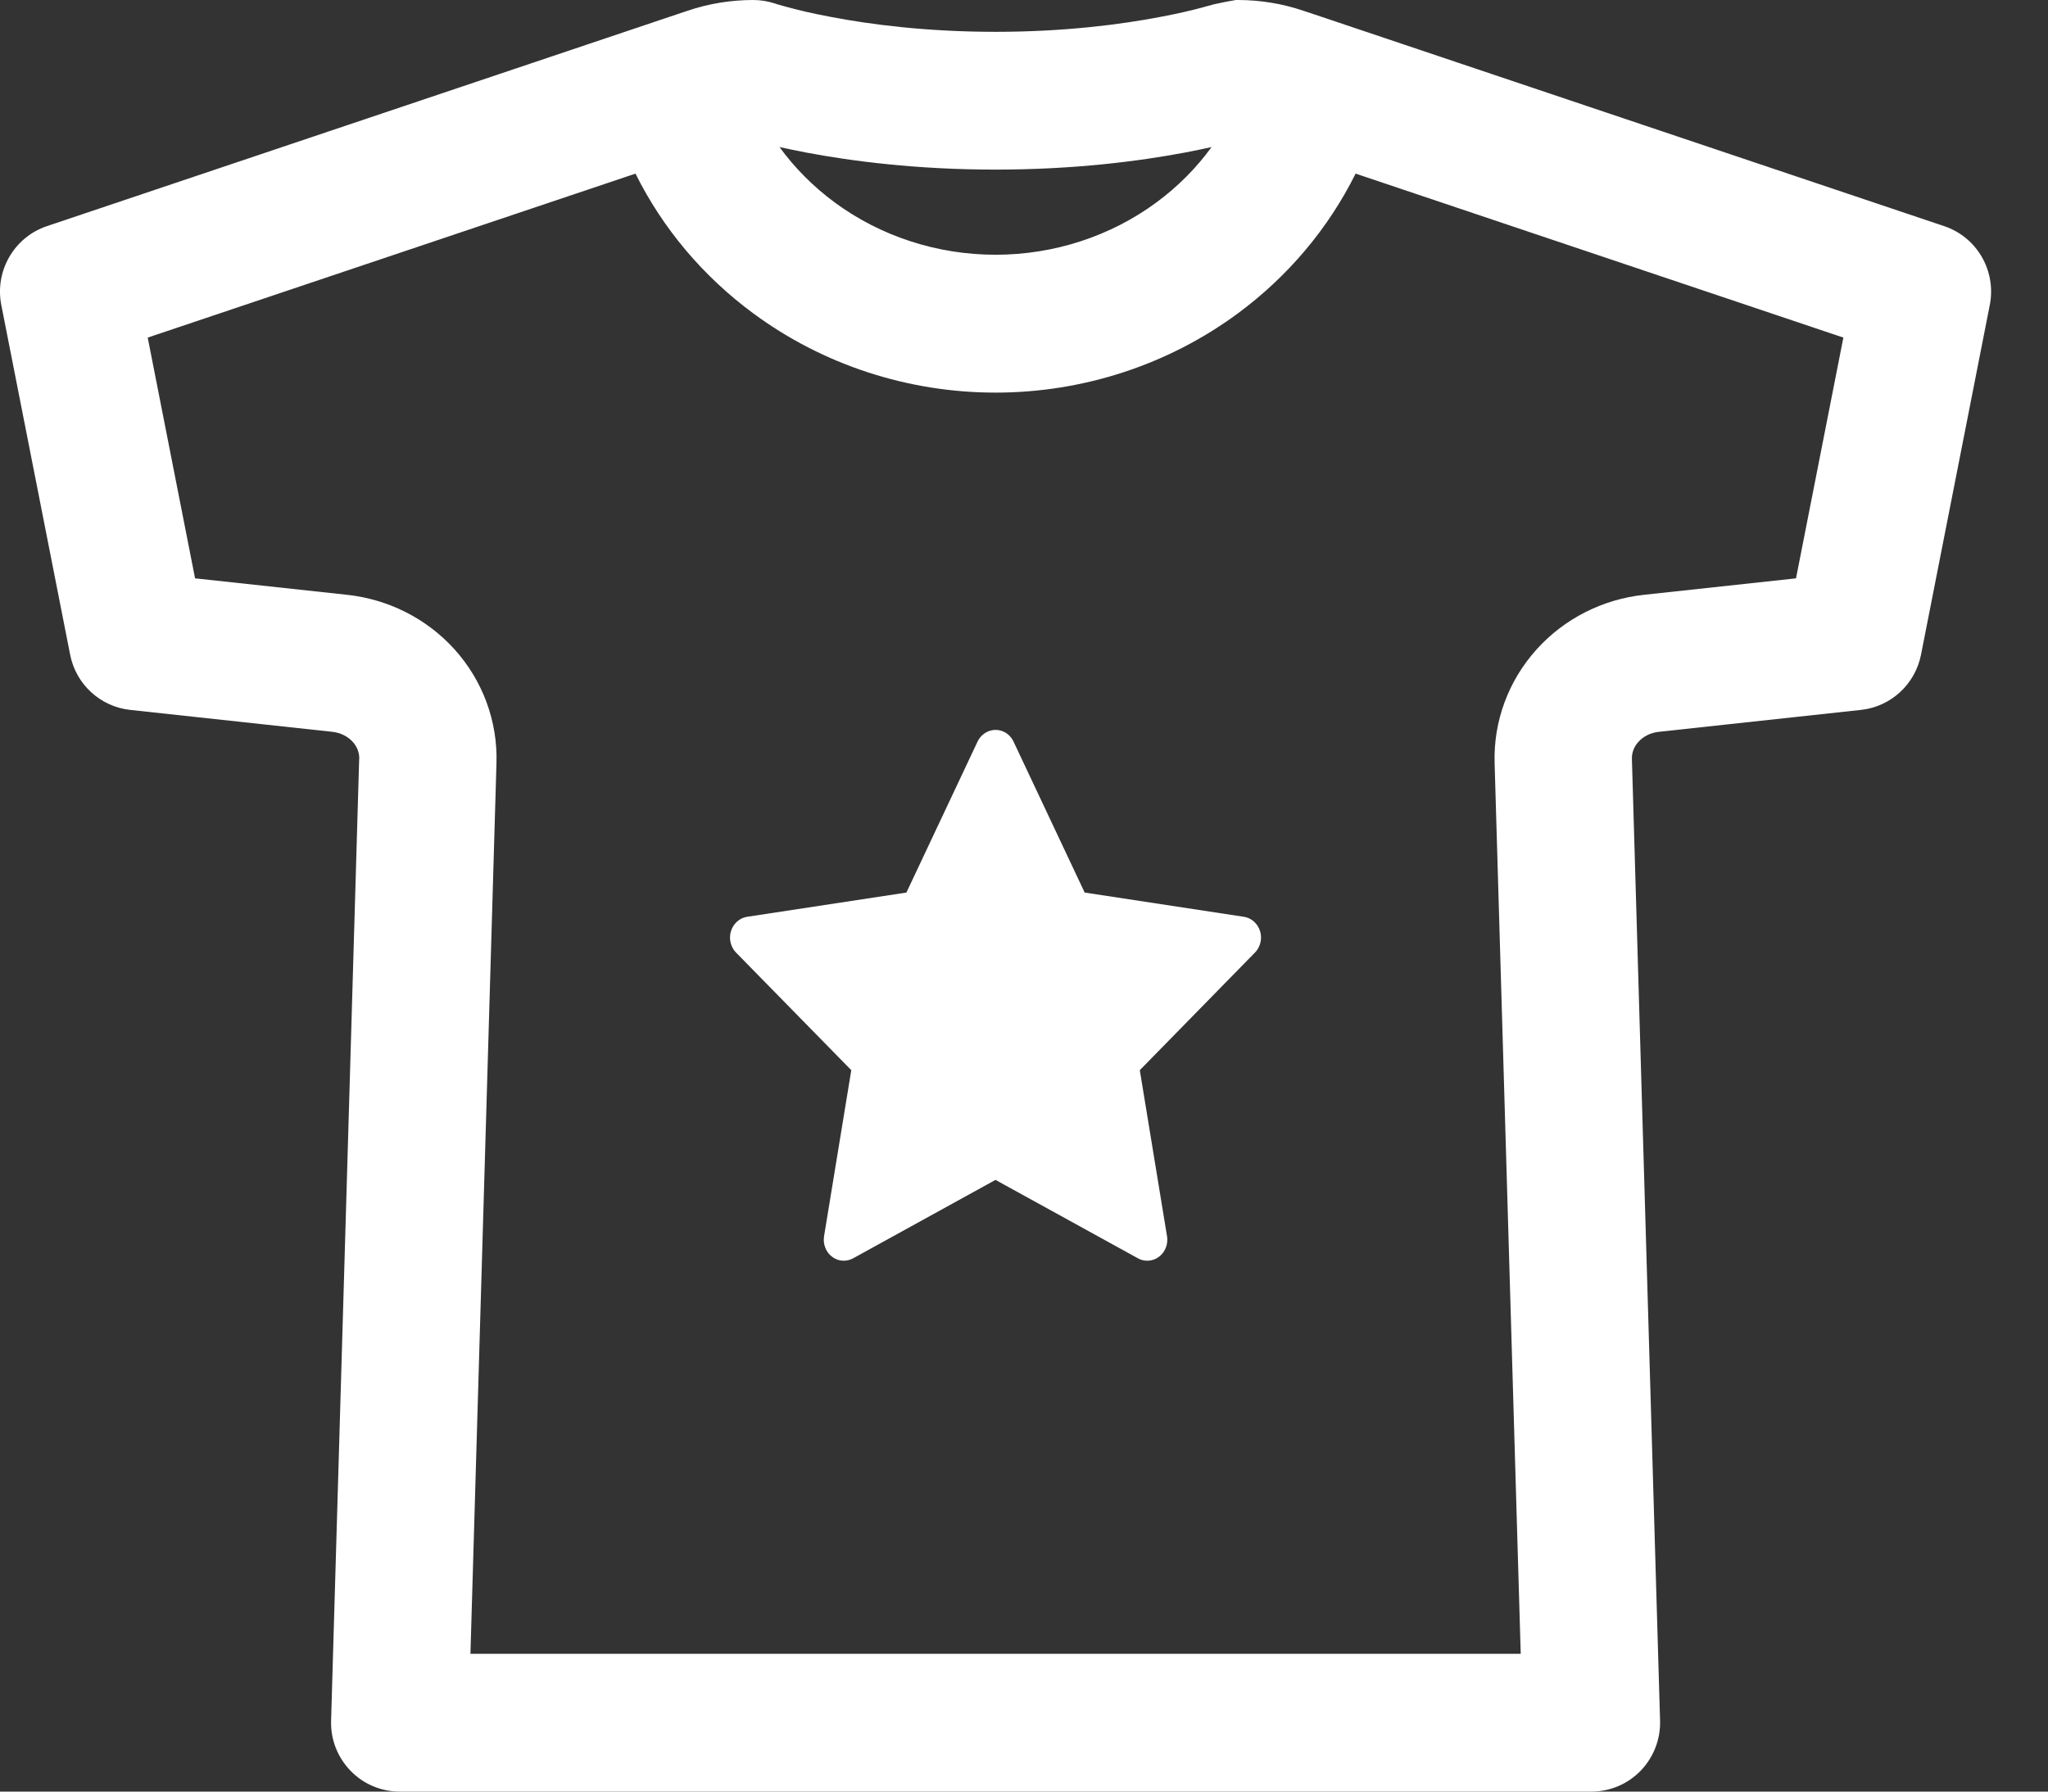
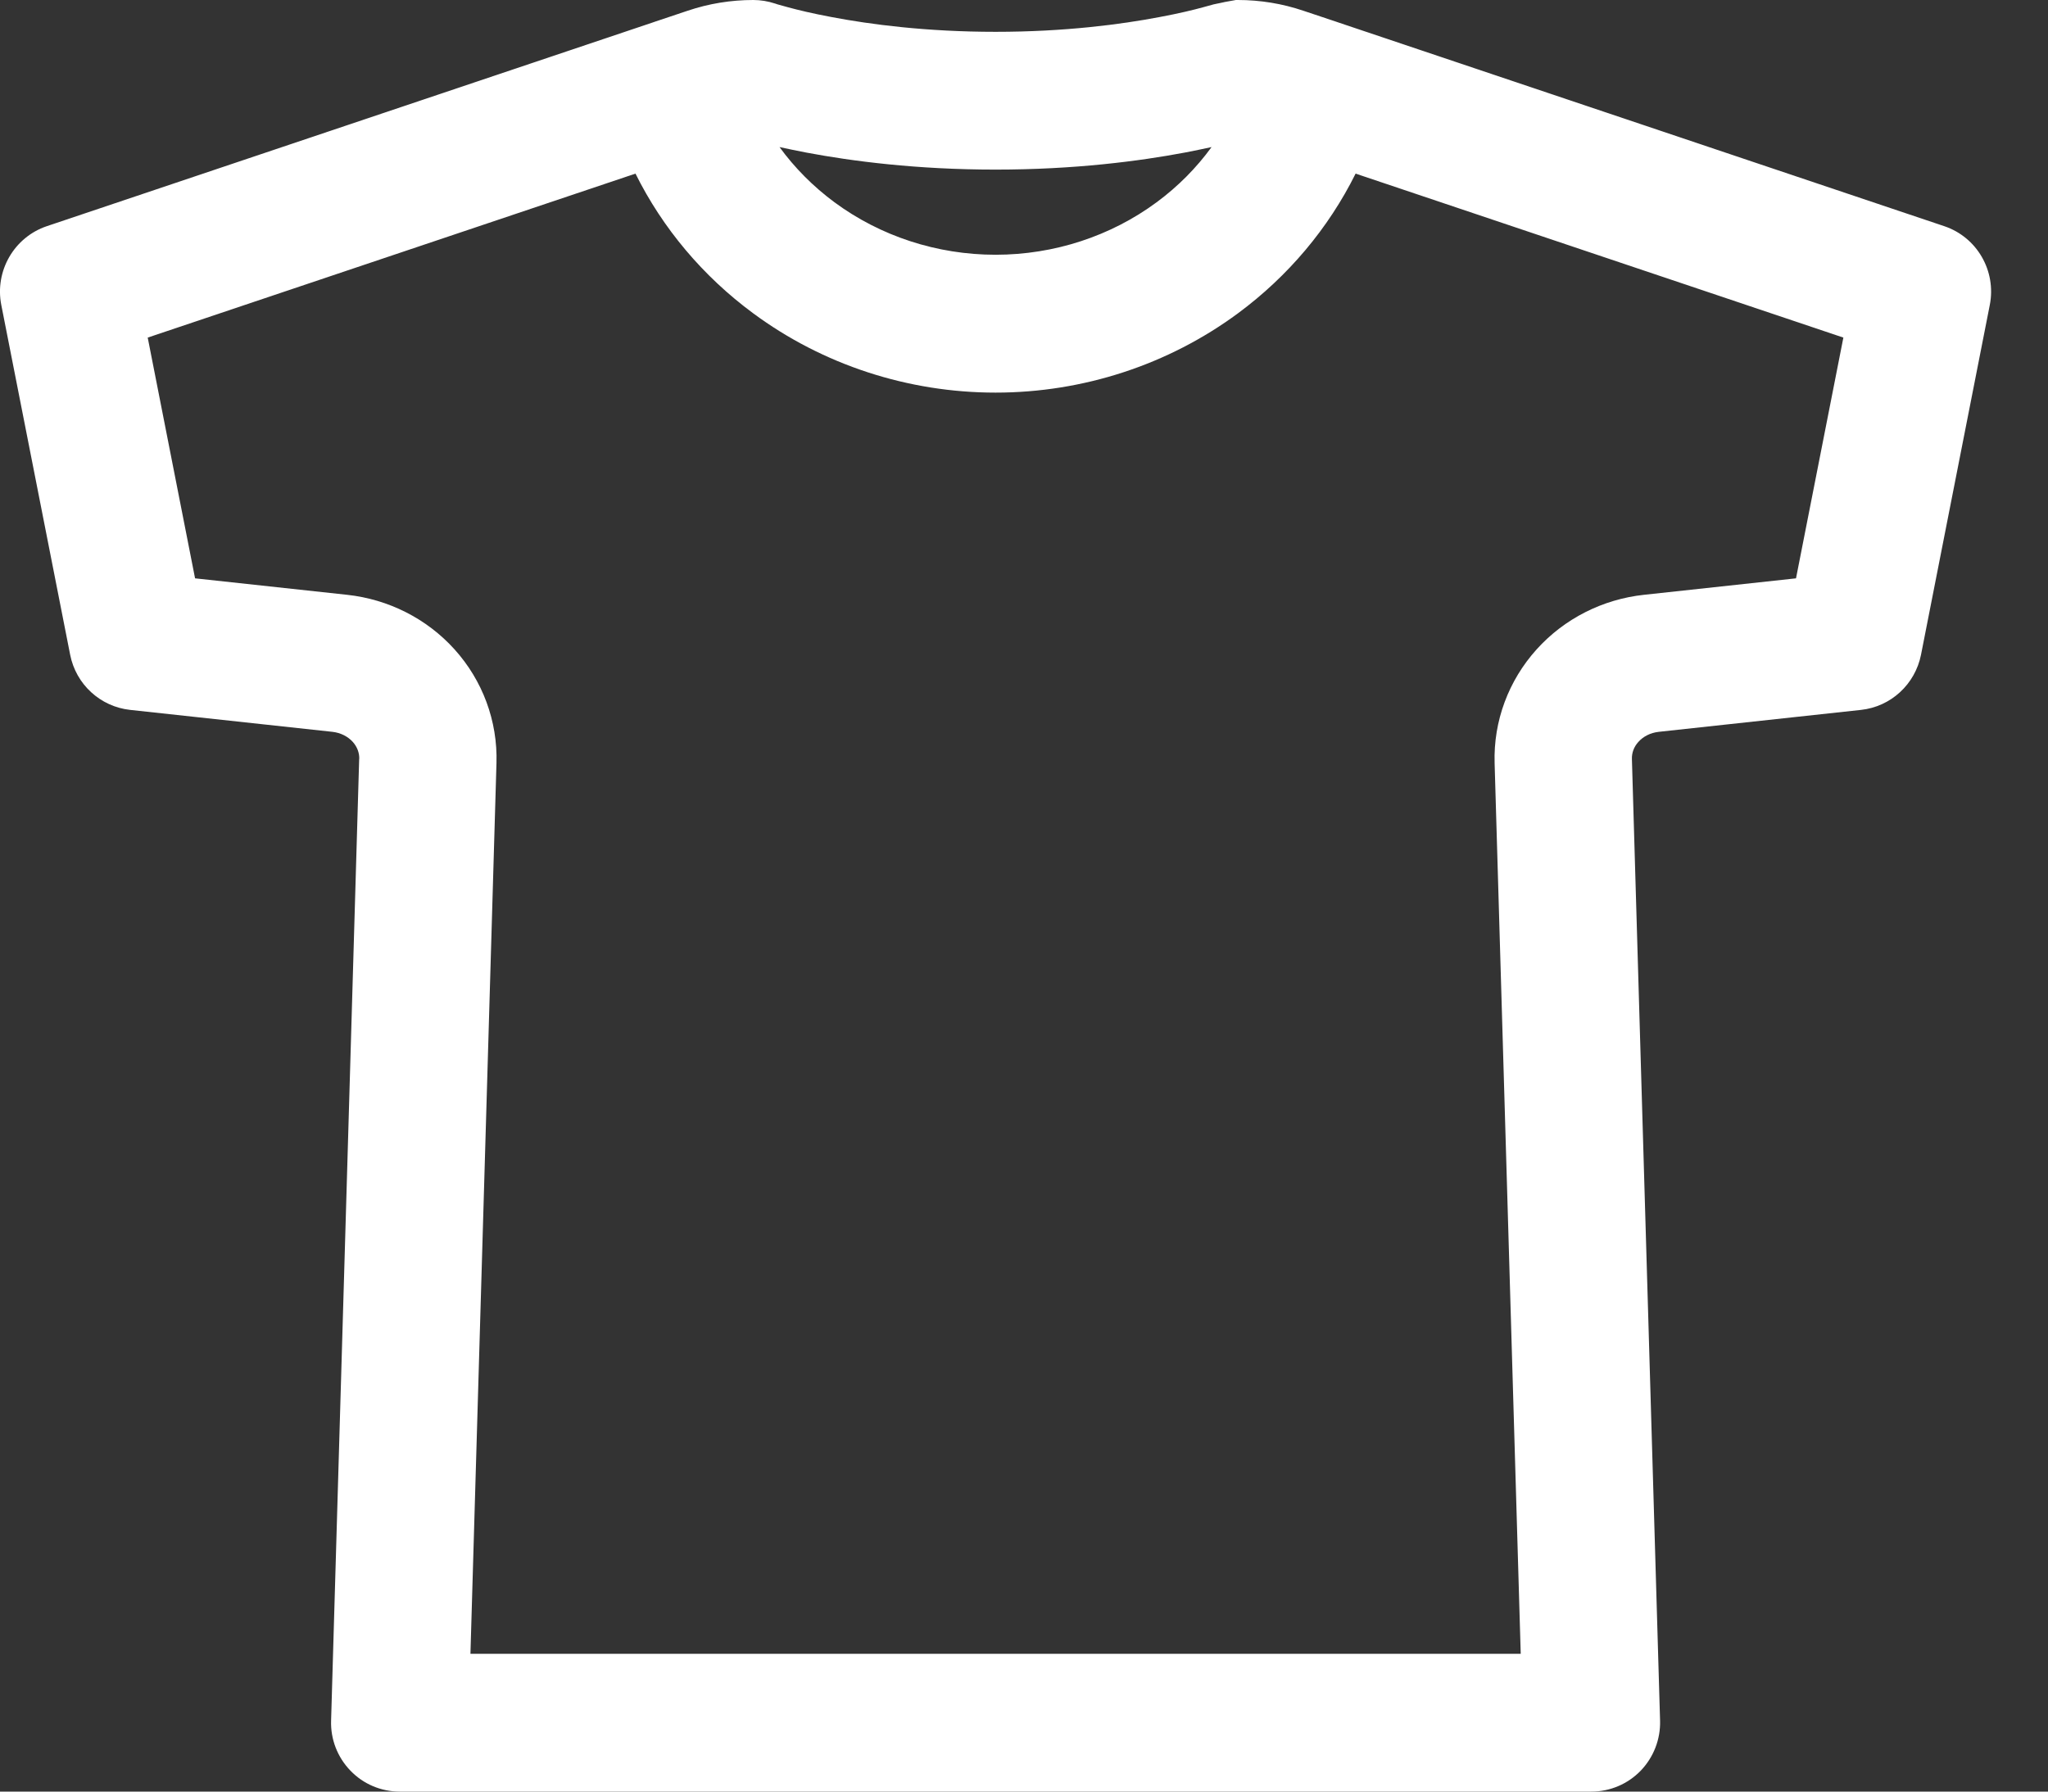
<svg xmlns="http://www.w3.org/2000/svg" width="24" height="21" viewBox="0 0 24 21" fill="none">
  <rect x="0" y="0" width="24" height="21" fill="#333333" stroke="none" />
  <path fill-rule="evenodd" clip-rule="evenodd" d="M8.058 0.126C8.306 0.042 8.566 7.07722e-06 8.827 3.11388e-10C8.913 -2.4068e-06 8.999 0.014 9.081 0.041L9.085 0.042C9.089 0.044 9.098 0.047 9.111 0.051C9.136 0.058 9.177 0.07 9.234 0.085C9.347 0.116 9.52 0.158 9.745 0.2C10.197 0.286 10.856 0.373 11.667 0.373C12.477 0.373 13.137 0.286 13.588 0.2C13.814 0.158 13.987 0.116 14.099 0.085C14.156 0.07 14.197 0.058 14.223 0.051C14.235 0.047 14.483 0 14.249 0.042L14.25 0.042L14.483 0L14.506 3.11388e-10C14.767 7.07722e-06 15.027 0.042 15.274 0.126L15.657 0.254C15.667 0.258 15.677 0.261 15.686 0.264L22.784 2.651C23.168 2.78 23.396 3.175 23.318 3.574L22.512 7.674C22.443 8.021 22.159 8.283 21.809 8.321L19.439 8.578C19.339 8.589 19.255 8.634 19.2 8.696C19.145 8.756 19.122 8.828 19.124 8.895L19.124 8.897L19.454 20.169C19.46 20.387 19.378 20.598 19.227 20.755C19.075 20.912 18.867 21 18.649 21H4.684C4.466 21 4.258 20.912 4.107 20.755C3.955 20.598 3.873 20.387 3.88 20.169L4.209 8.897L4.21 8.895C4.212 8.828 4.188 8.756 4.134 8.696C4.078 8.634 3.994 8.589 3.895 8.578L1.525 8.321C1.175 8.283 0.89 8.021 0.822 7.674L0.015 3.574C-0.063 3.175 0.166 2.78 0.549 2.651L7.647 0.264C7.657 0.261 7.666 0.258 7.676 0.254L8.058 0.126ZM7.447 2.035L1.731 3.957L2.286 6.779L4.068 6.972C4.549 7.024 5 7.249 5.327 7.612C5.655 7.976 5.833 8.451 5.818 8.945L5.818 8.946L5.513 19.385H17.821L17.515 8.946L17.515 8.945C17.5 8.451 17.679 7.976 18.007 7.612C18.334 7.249 18.784 7.024 19.265 6.972L21.047 6.779L21.602 3.957L15.886 2.035C15.567 2.677 15.095 3.238 14.508 3.672C13.689 4.277 12.69 4.602 11.667 4.602C10.643 4.602 9.644 4.277 8.826 3.672C8.238 3.238 7.766 2.677 7.447 2.035ZM14.198 1.724C14.021 1.967 13.805 2.186 13.554 2.371C13.017 2.768 12.353 2.986 11.667 2.986C10.98 2.986 10.317 2.768 9.779 2.371C9.529 2.186 9.312 1.967 9.135 1.724C9.229 1.744 9.333 1.766 9.447 1.788C9.982 1.889 10.742 1.988 11.667 1.988C12.591 1.988 13.351 1.889 13.886 1.788C14 1.766 14.104 1.744 14.198 1.724Z" fill="white" />
-   <path d="M14.576 10.746L12.711 10.462L11.877 8.692C11.854 8.644 11.817 8.604 11.771 8.581C11.655 8.521 11.514 8.571 11.456 8.692L10.622 10.462L8.756 10.746C8.705 10.754 8.658 10.779 8.622 10.818C8.578 10.865 8.554 10.928 8.555 10.993C8.556 11.058 8.582 11.121 8.626 11.166L9.976 12.544L9.657 14.49C9.65 14.535 9.654 14.582 9.671 14.624C9.687 14.667 9.715 14.704 9.75 14.73C9.786 14.758 9.828 14.774 9.872 14.777C9.915 14.78 9.959 14.77 9.998 14.749L11.666 13.83L13.335 14.749C13.38 14.774 13.433 14.783 13.484 14.774C13.612 14.751 13.698 14.624 13.676 14.49L13.357 12.544L14.706 11.166C14.743 11.129 14.767 11.079 14.775 11.025C14.794 10.891 14.705 10.766 14.576 10.746Z" fill="white" />
</svg>